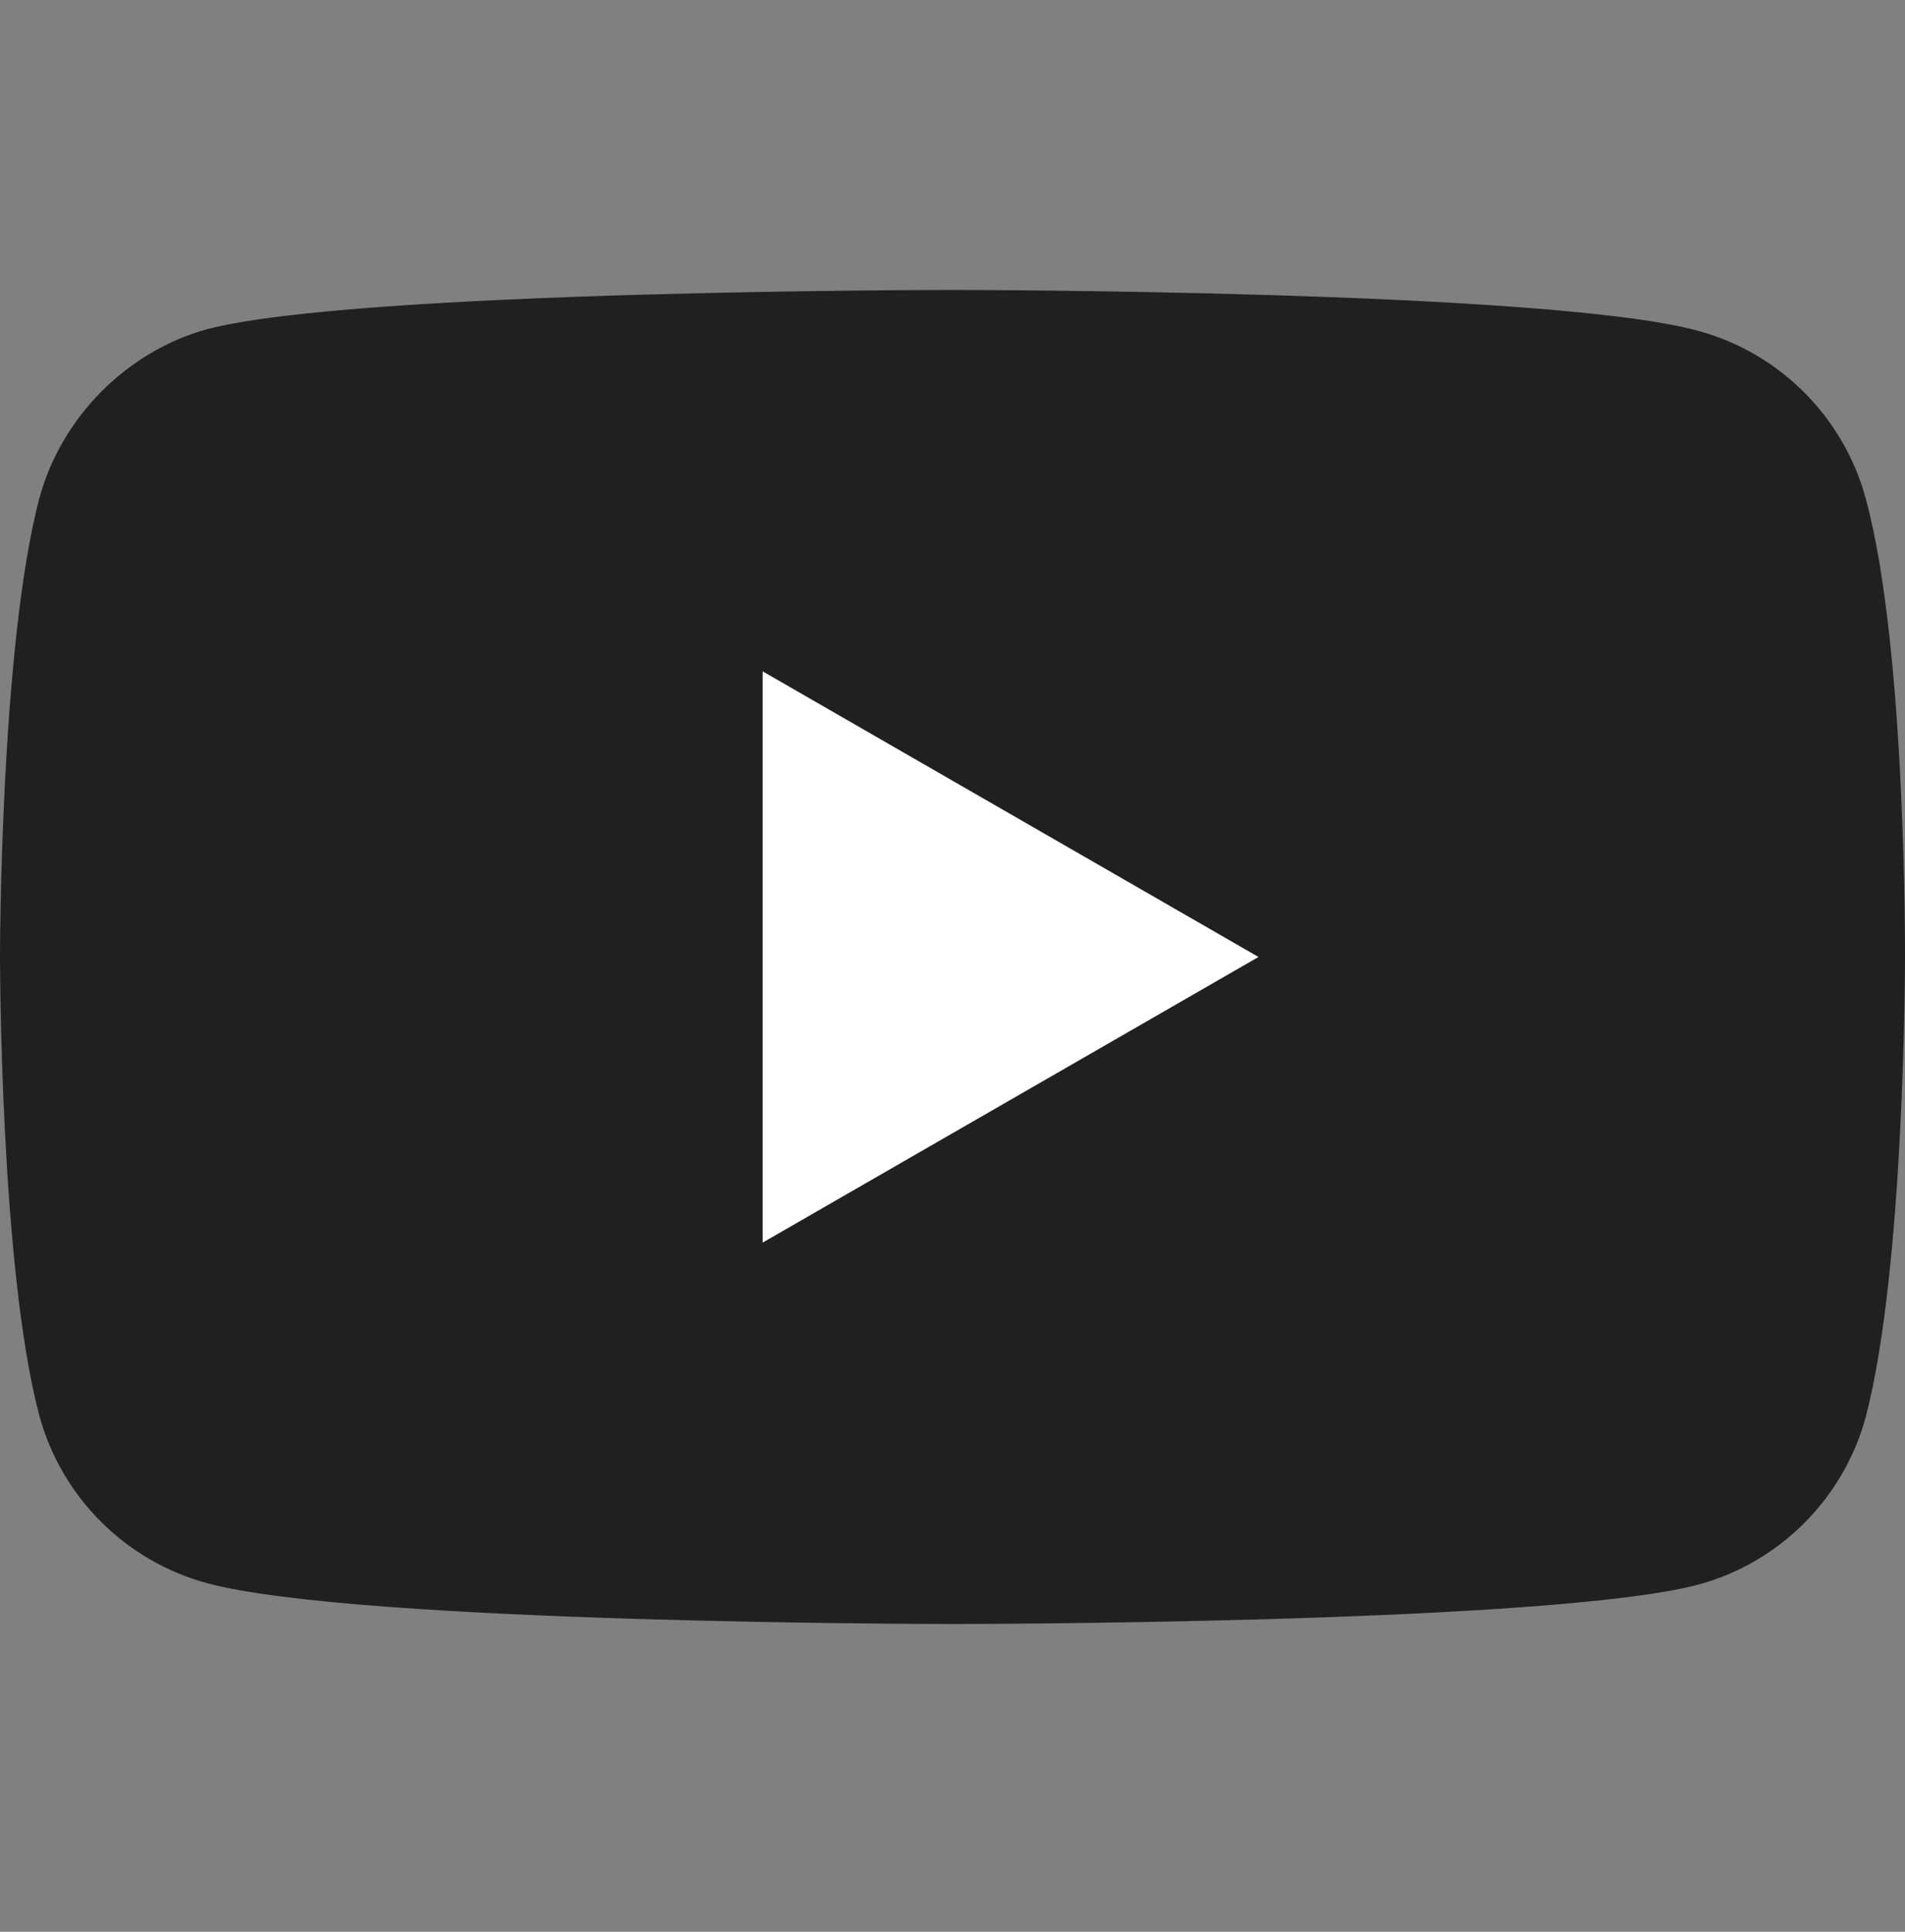
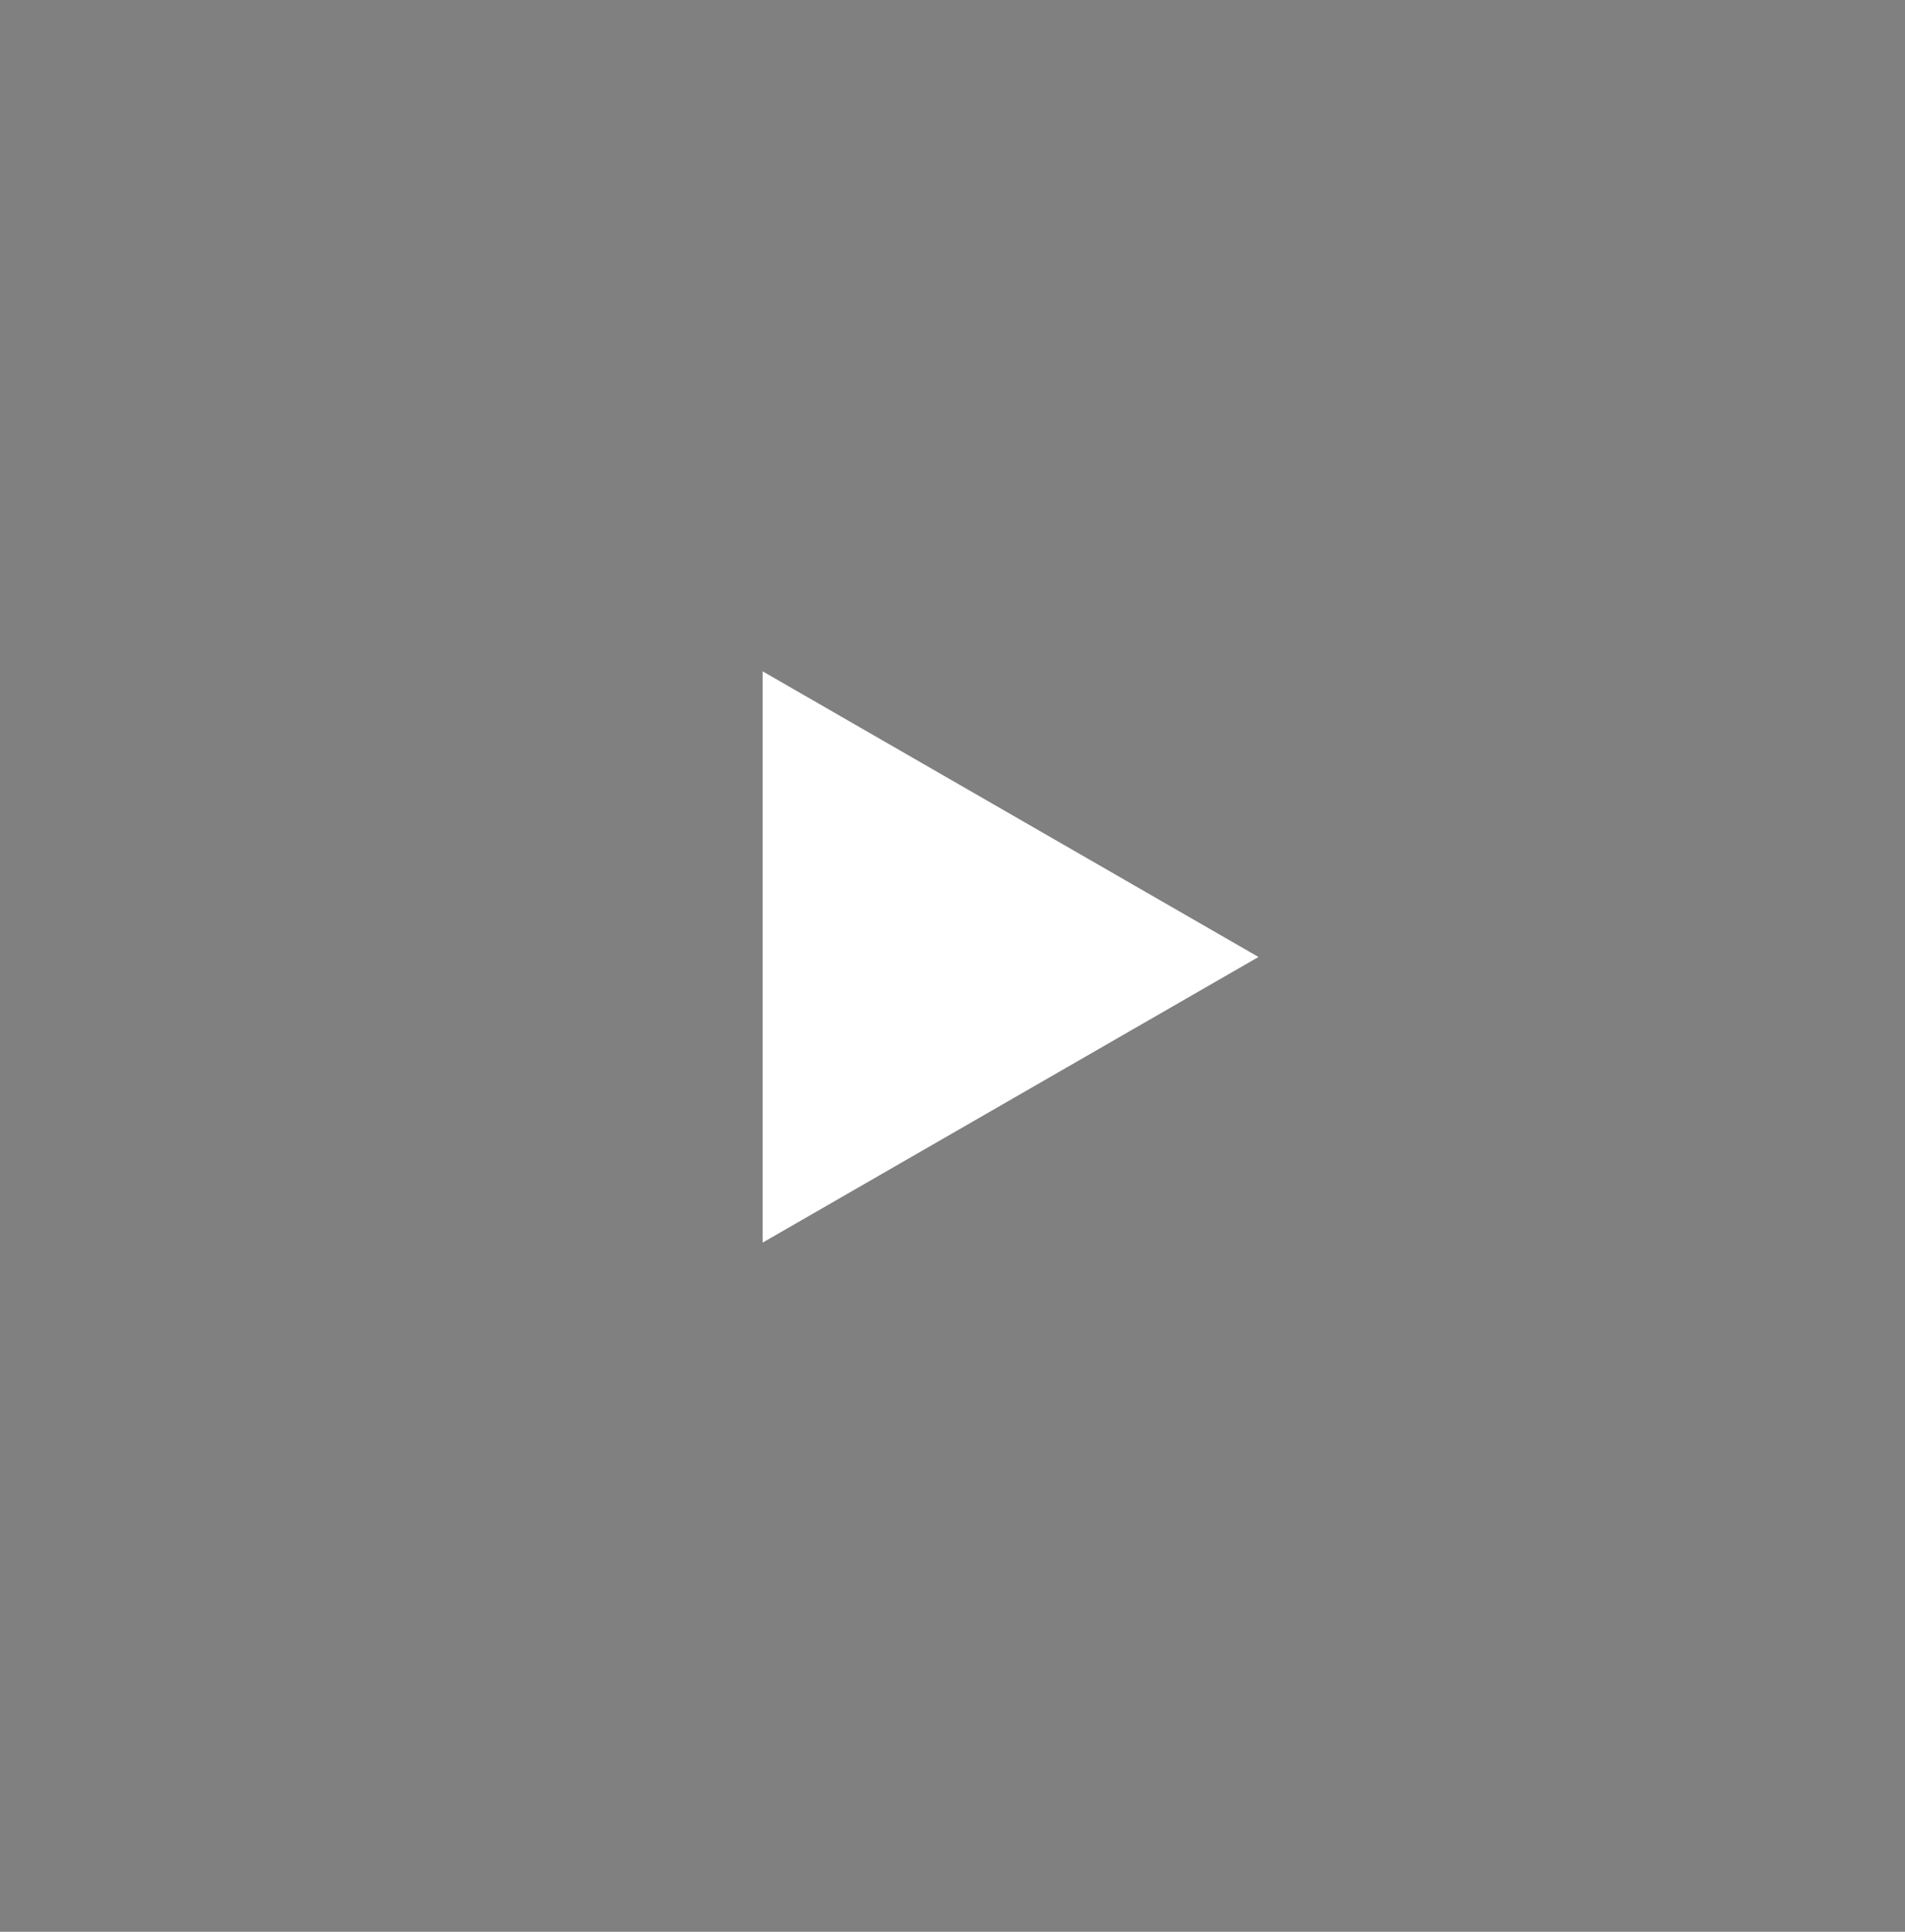
<svg xmlns="http://www.w3.org/2000/svg" width="72" height="73" viewBox="0 0 72 73" fill="none">
  <rect x="0" y="0" width="72" height="73" fill="#808080" stroke="none" />
-   <path d="M70.517 18.845C69.686 15.761 67.255 13.329 64.171 12.499C58.537 10.957 35.999 10.957 35.999 10.957C35.999 10.957 13.463 10.957 7.828 12.44C4.804 13.27 2.313 15.761 1.483 18.845C0 24.479 0 36.163 0 36.163C0 36.163 0 47.906 1.483 53.48C2.313 56.564 4.744 58.996 7.829 59.827C13.522 61.369 36 61.369 36 61.369C36 61.369 58.537 61.369 64.171 59.886C67.255 59.056 69.686 56.624 70.517 53.54C72 47.906 72 36.222 72 36.222C72 36.222 72.059 24.479 70.517 18.845Z" fill="black" fill-opacity="0.75" />
  <path d="M28.824 46.957L47.565 36.163L28.824 25.369V46.957Z" fill="white" />
</svg>